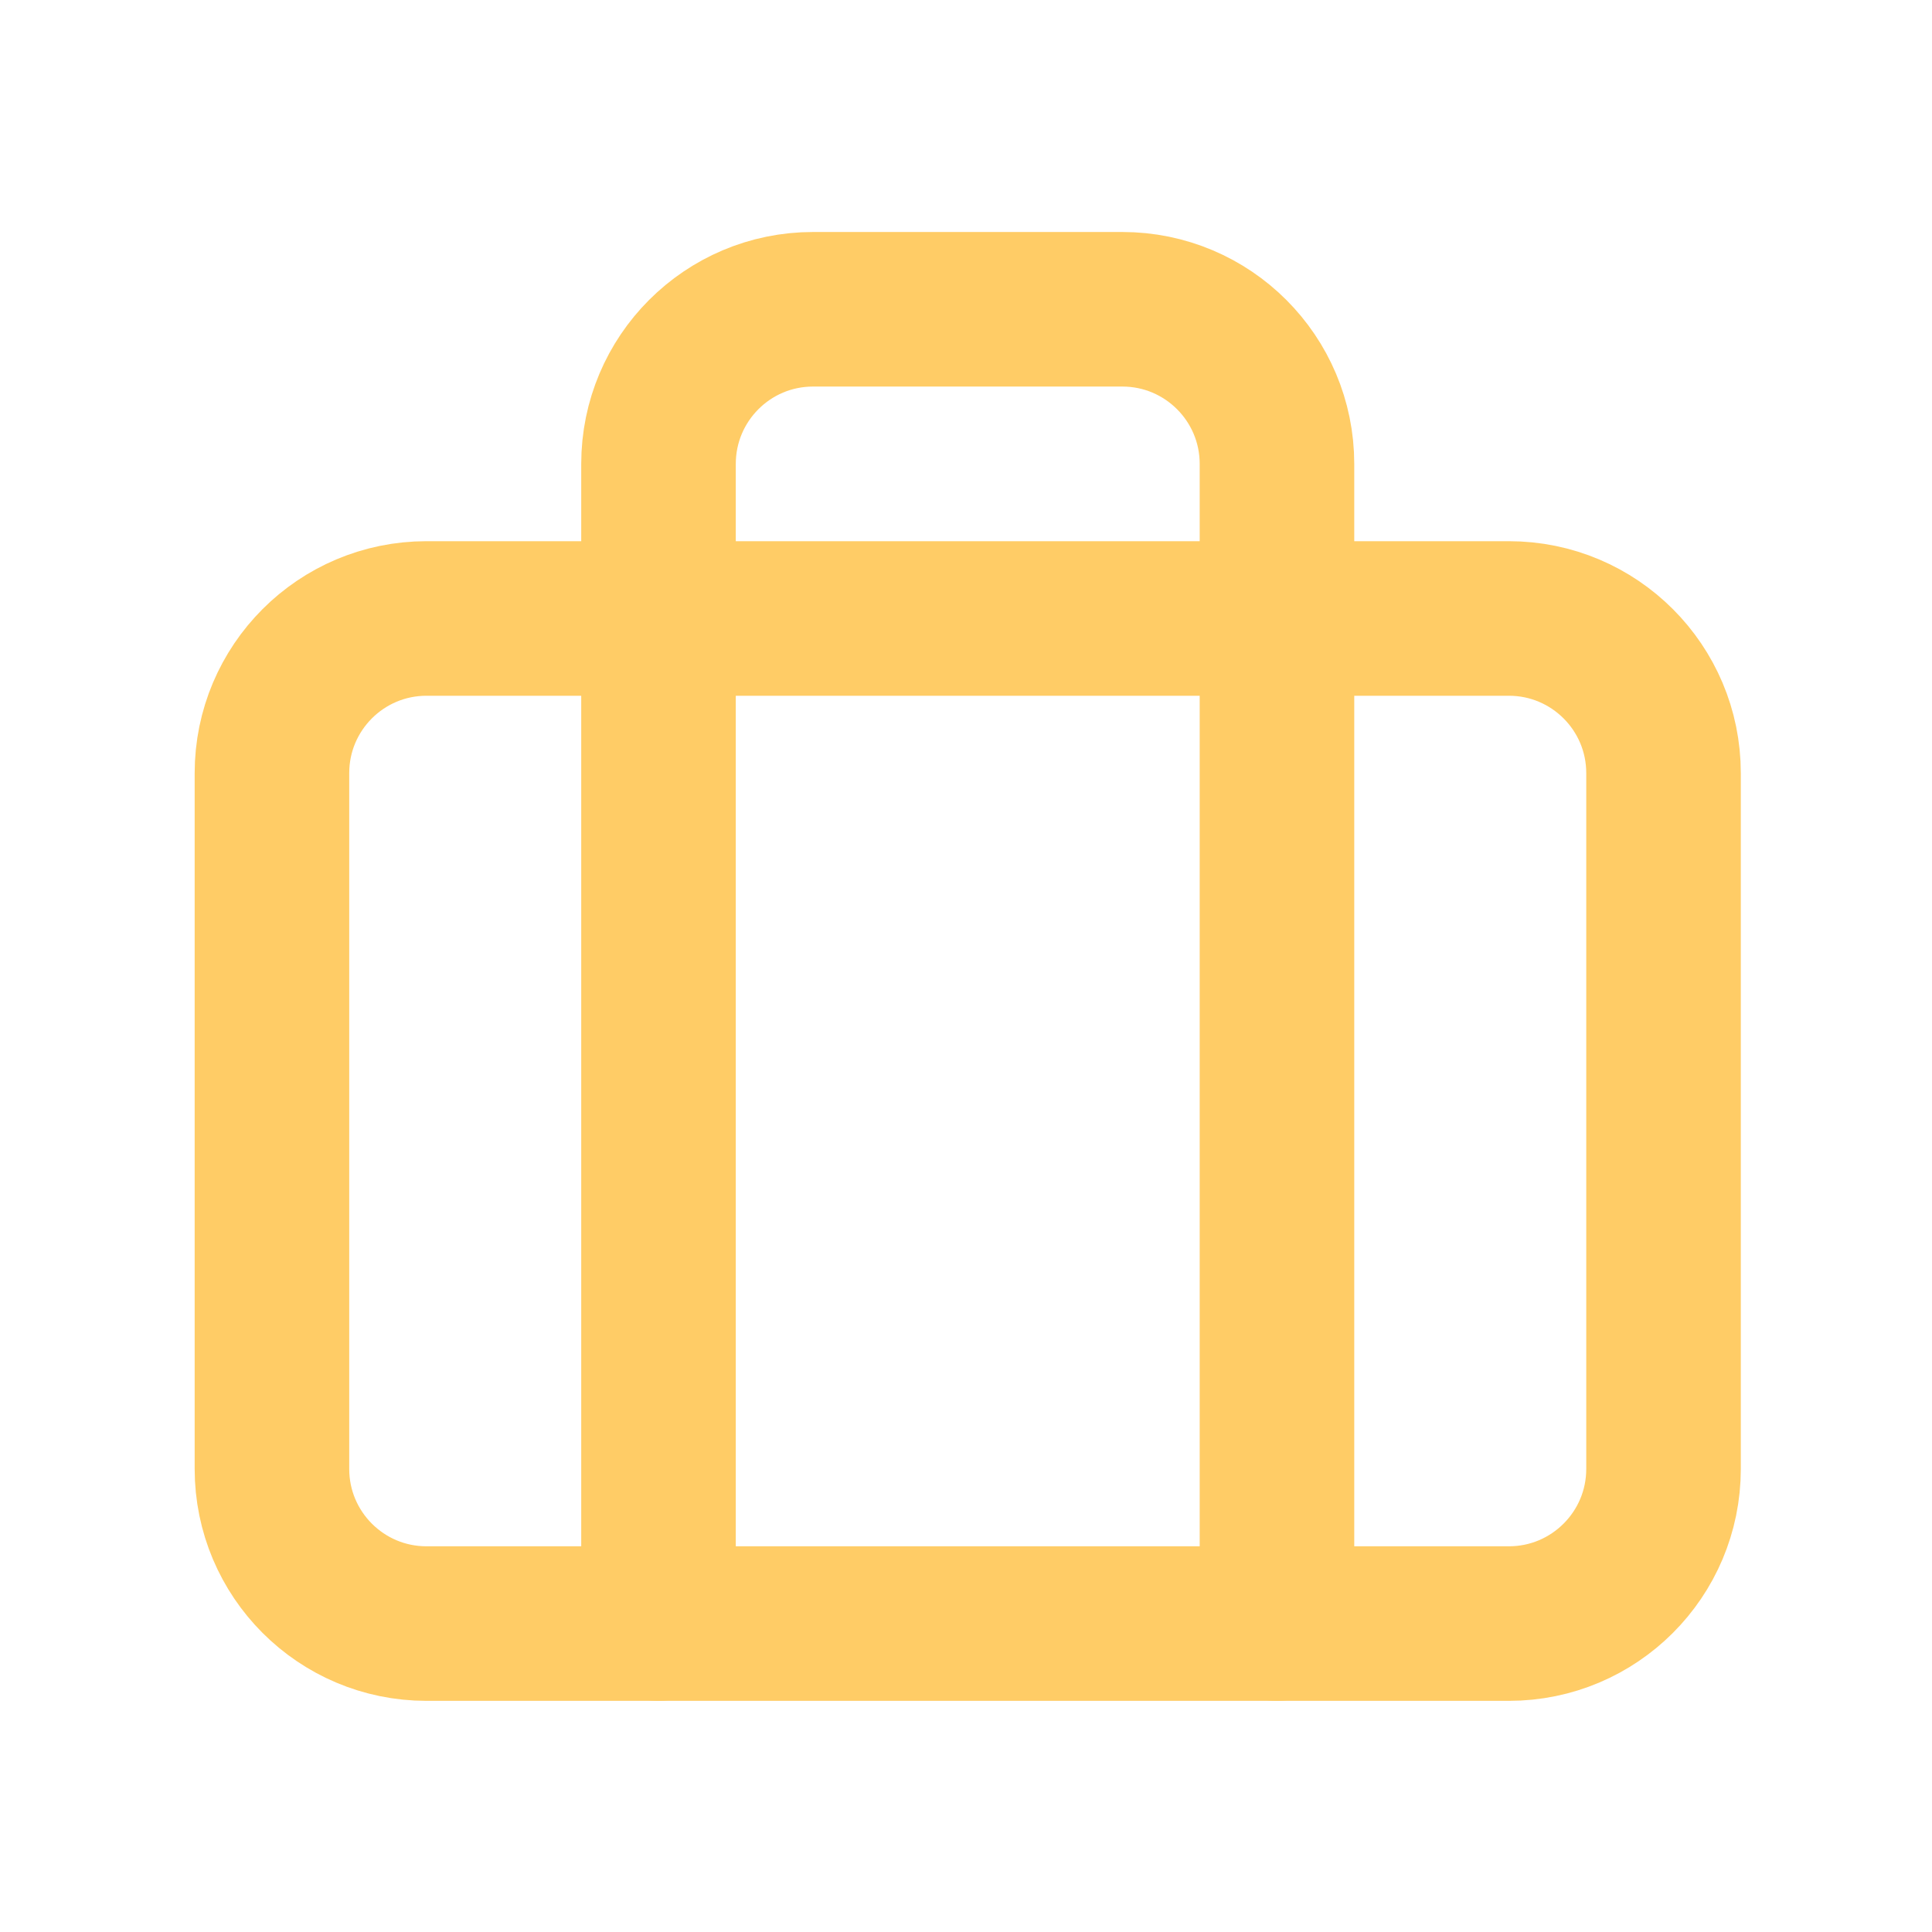
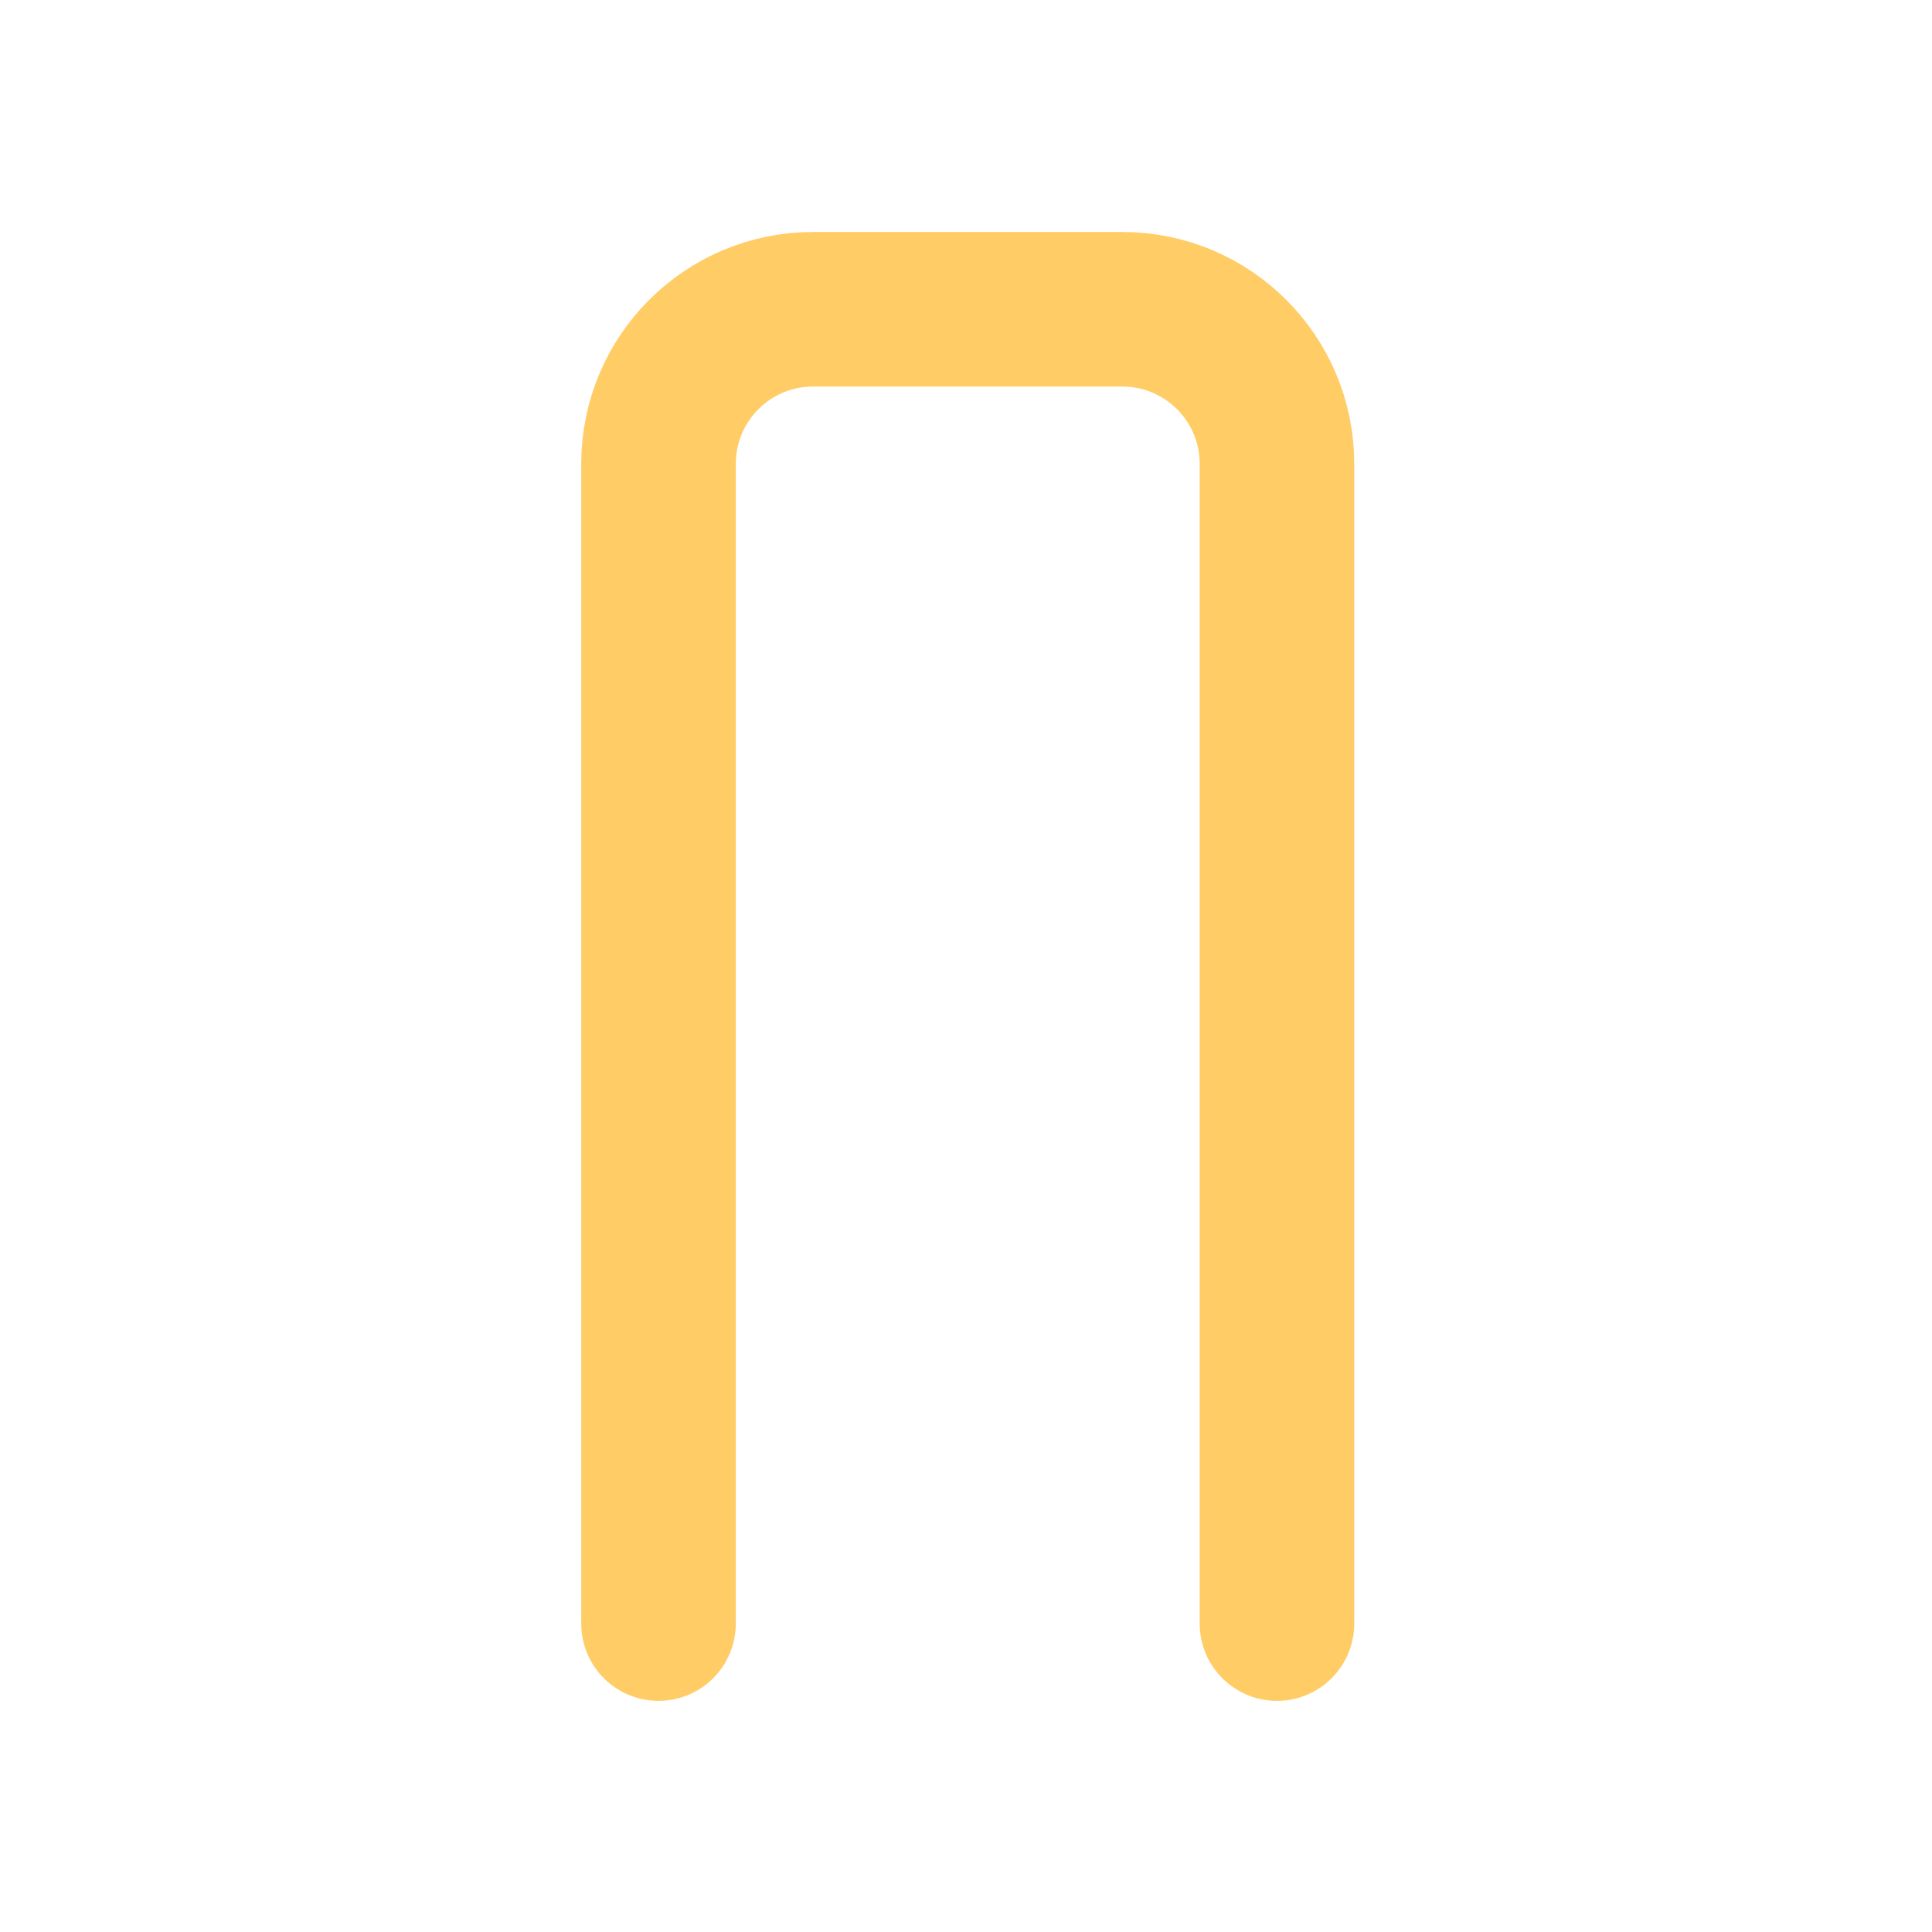
<svg xmlns="http://www.w3.org/2000/svg" width="25" height="25" viewBox="0 0 25 25" fill="none">
-   <path fill-rule="evenodd" clip-rule="evenodd" d="M19.525 21.009H5.519C4.414 21.009 3.519 20.113 3.519 19.008V10.004C3.519 8.899 4.414 8.003 5.519 8.003H19.525C20.63 8.003 21.526 8.899 21.526 10.004V19.008C21.526 20.113 20.63 21.009 19.525 21.009Z" stroke="#FFCC66" stroke-width="2" stroke-linecap="round" stroke-linejoin="round" />
  <path d="M16.524 21.009V6.003C16.524 4.898 15.628 4.002 14.523 4.002H10.521C9.416 4.002 8.521 4.898 8.521 6.003V21.009" stroke="#FFCC66" stroke-width="2" stroke-linecap="round" stroke-linejoin="round" />
</svg>